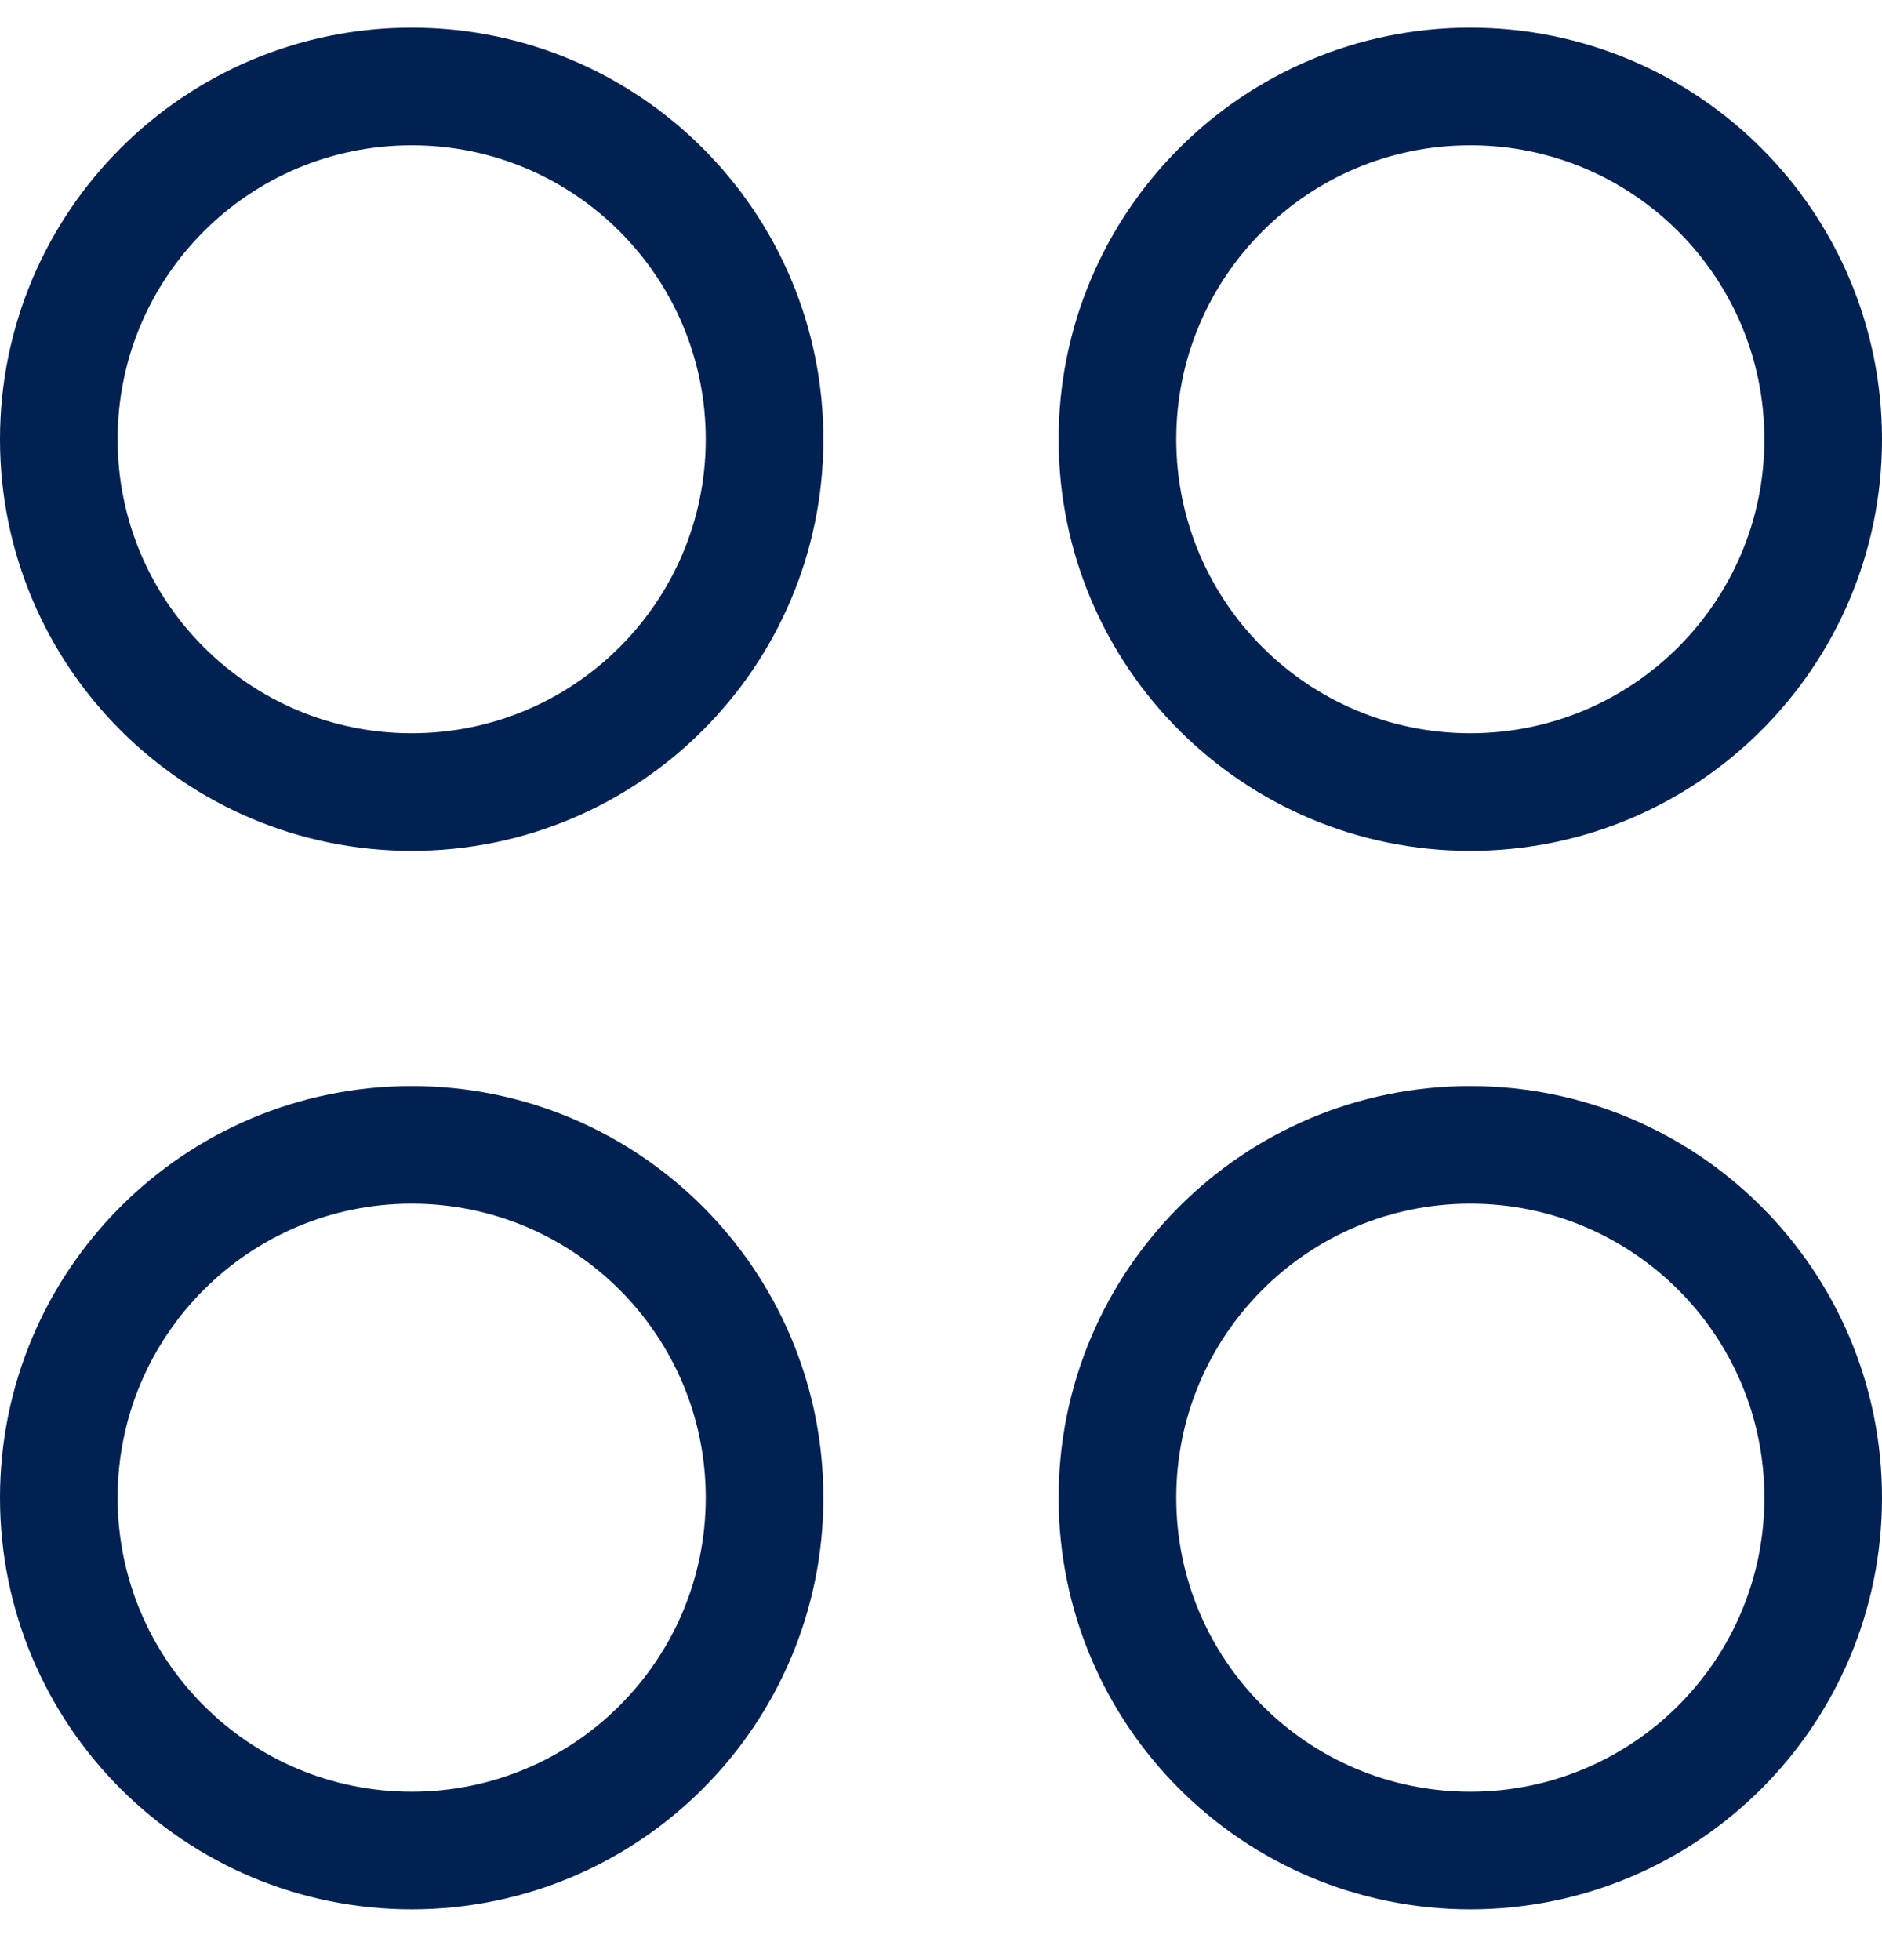
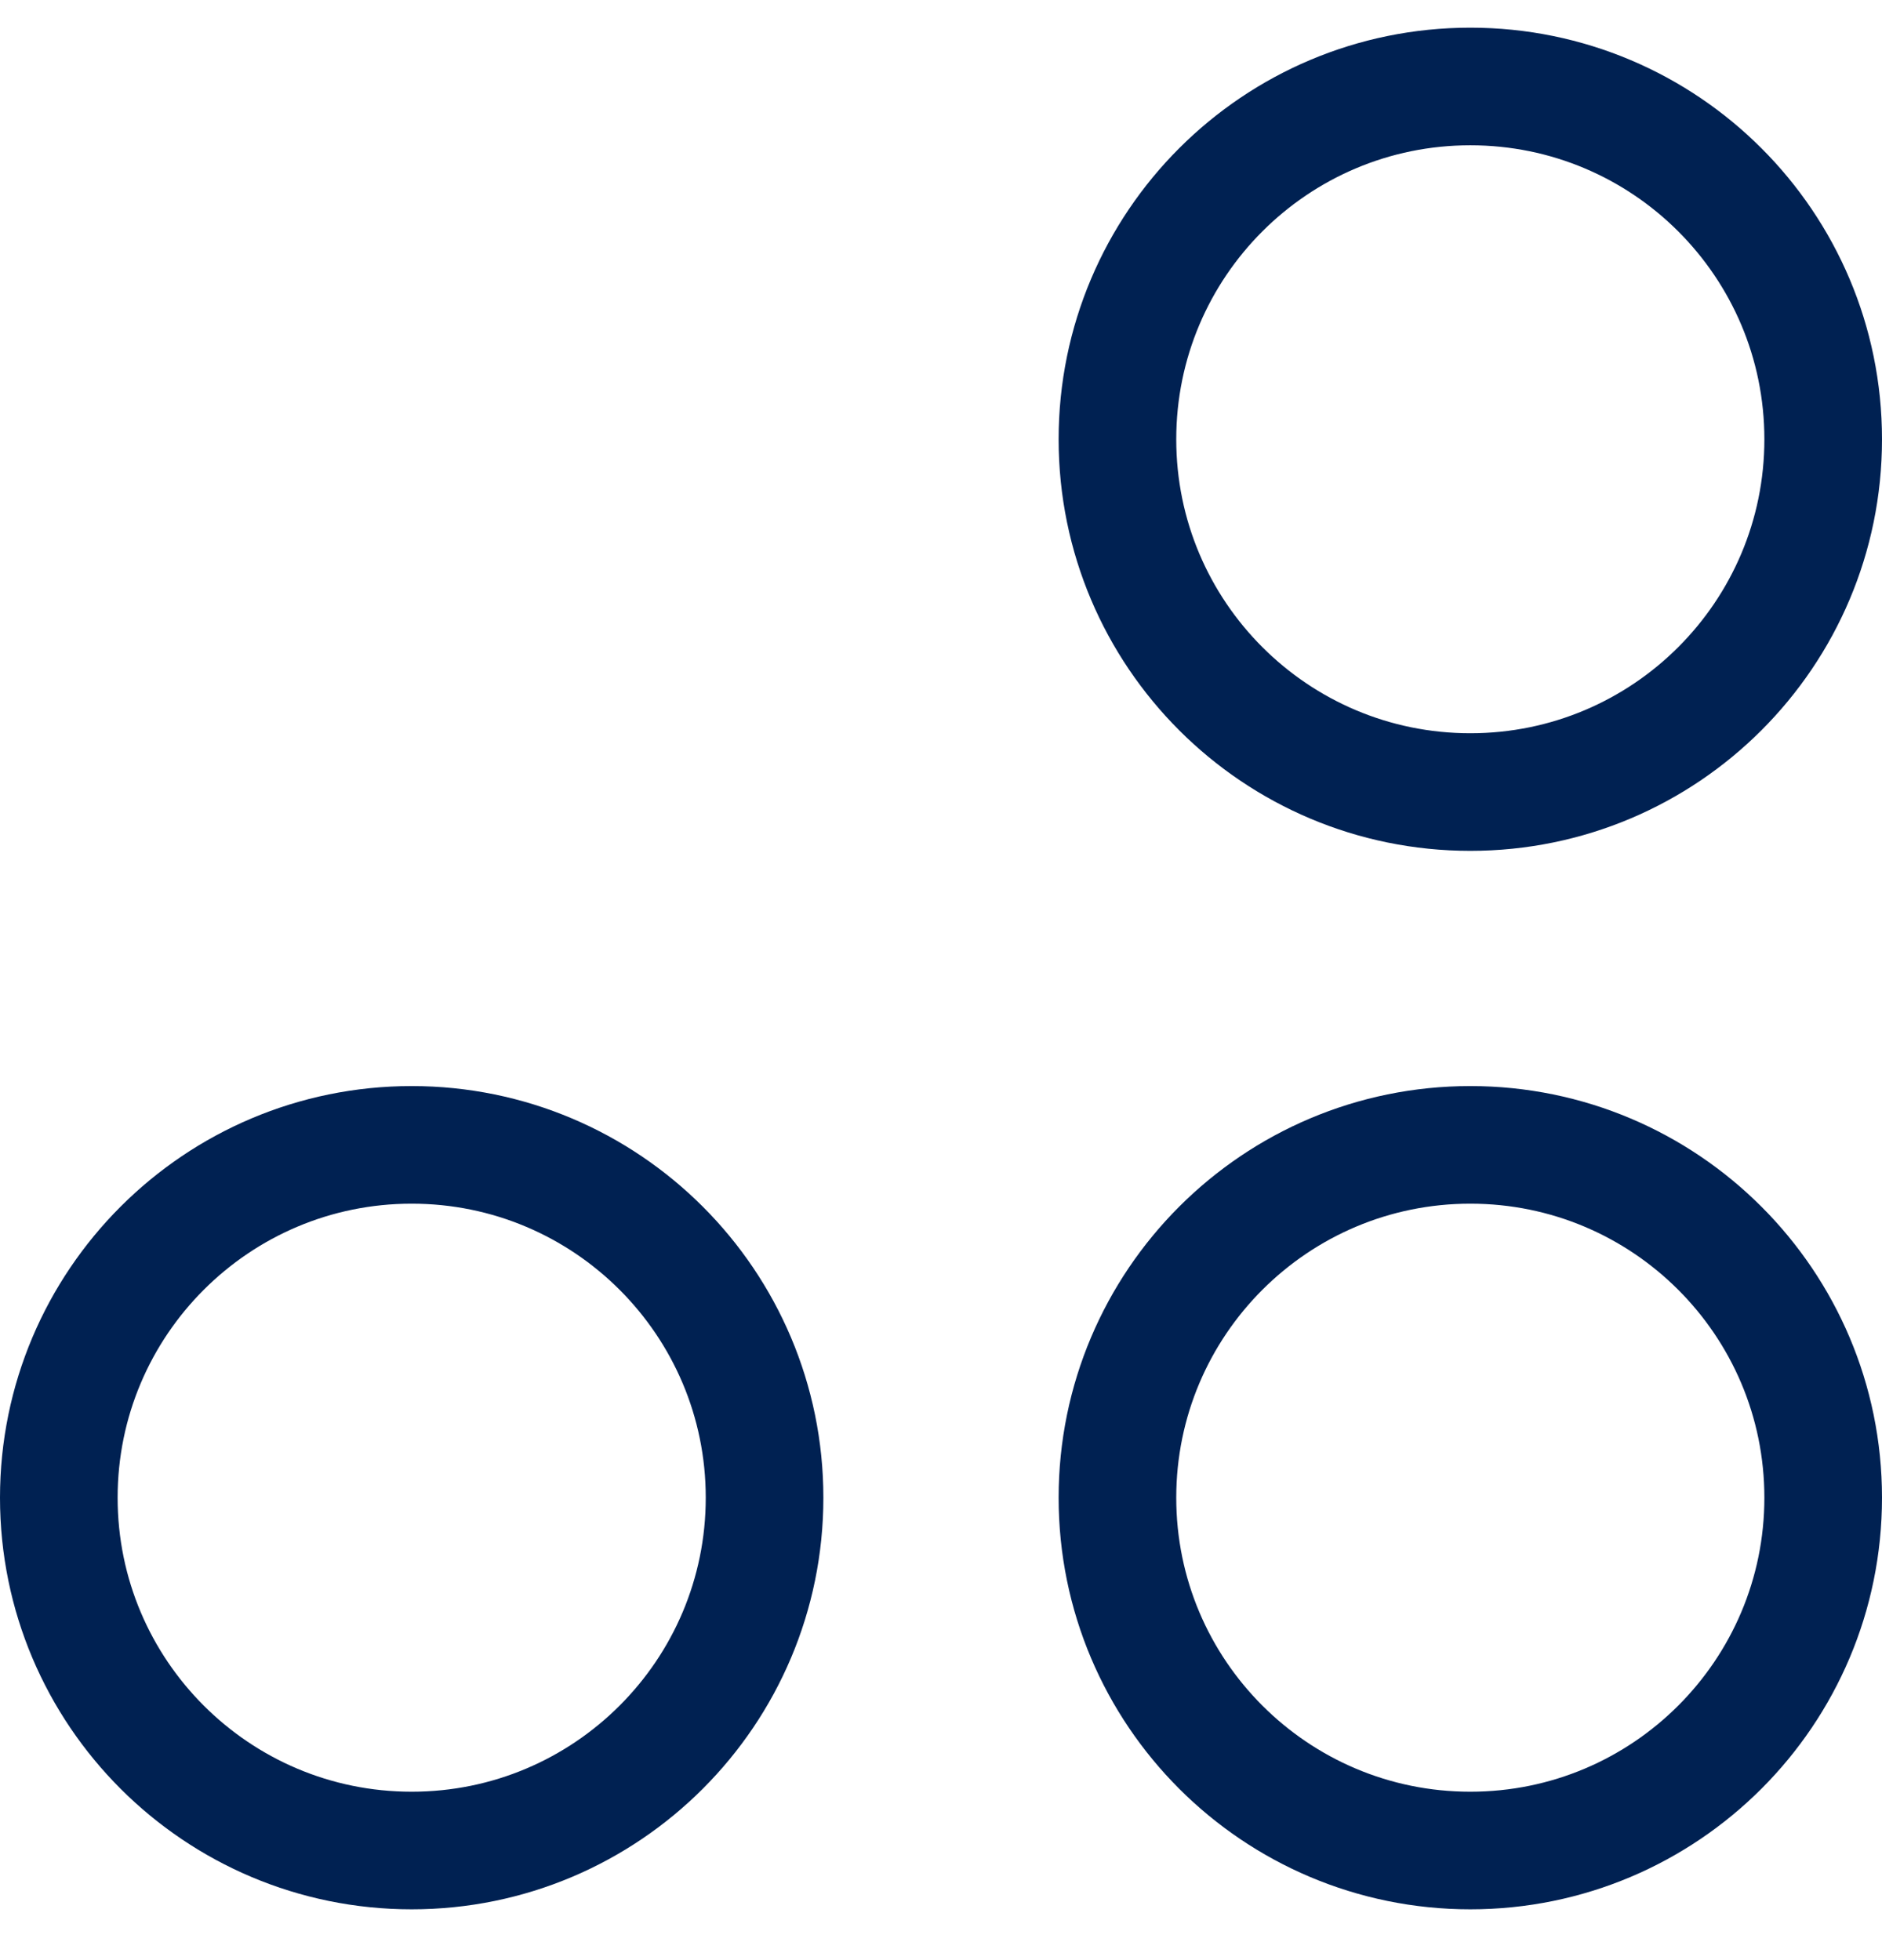
<svg xmlns="http://www.w3.org/2000/svg" width="24" height="25" viewBox="0 0 24 25" fill="none">
-   <path fill-rule="evenodd" clip-rule="evenodd" d="M5.25 10.102C7.735 10.102 9.75 8.088 9.75 5.603C9.75 3.117 7.735 1.103 5.25 1.103C2.765 1.103 0.75 3.117 0.75 5.603C0.75 8.088 2.765 10.102 5.25 10.102Z" stroke="#002152" stroke-width="1.5" stroke-linecap="round" stroke-linejoin="round" />
  <path fill-rule="evenodd" clip-rule="evenodd" d="M5.25 23.602C7.735 23.602 9.75 21.588 9.75 19.102C9.75 16.617 7.735 14.602 5.25 14.602C2.765 14.602 0.75 16.617 0.75 19.102C0.75 21.588 2.765 23.602 5.25 23.602Z" stroke="#002152" stroke-width="1.5" stroke-linecap="round" stroke-linejoin="round" />
  <path fill-rule="evenodd" clip-rule="evenodd" d="M18.75 10.102C21.235 10.102 23.25 8.088 23.25 5.603C23.25 3.117 21.235 1.103 18.75 1.103C16.265 1.103 14.25 3.117 14.25 5.603C14.25 8.088 16.265 10.102 18.75 10.102Z" stroke="#002152" stroke-width="1.5" stroke-linecap="round" stroke-linejoin="round" />
  <path fill-rule="evenodd" clip-rule="evenodd" d="M18.75 23.602C21.235 23.602 23.25 21.588 23.25 19.102C23.25 16.617 21.235 14.602 18.75 14.602C16.265 14.602 14.25 16.617 14.25 19.102C14.25 21.588 16.265 23.602 18.75 23.602Z" stroke="#002152" stroke-width="1.5" stroke-linecap="round" stroke-linejoin="round" />
</svg>